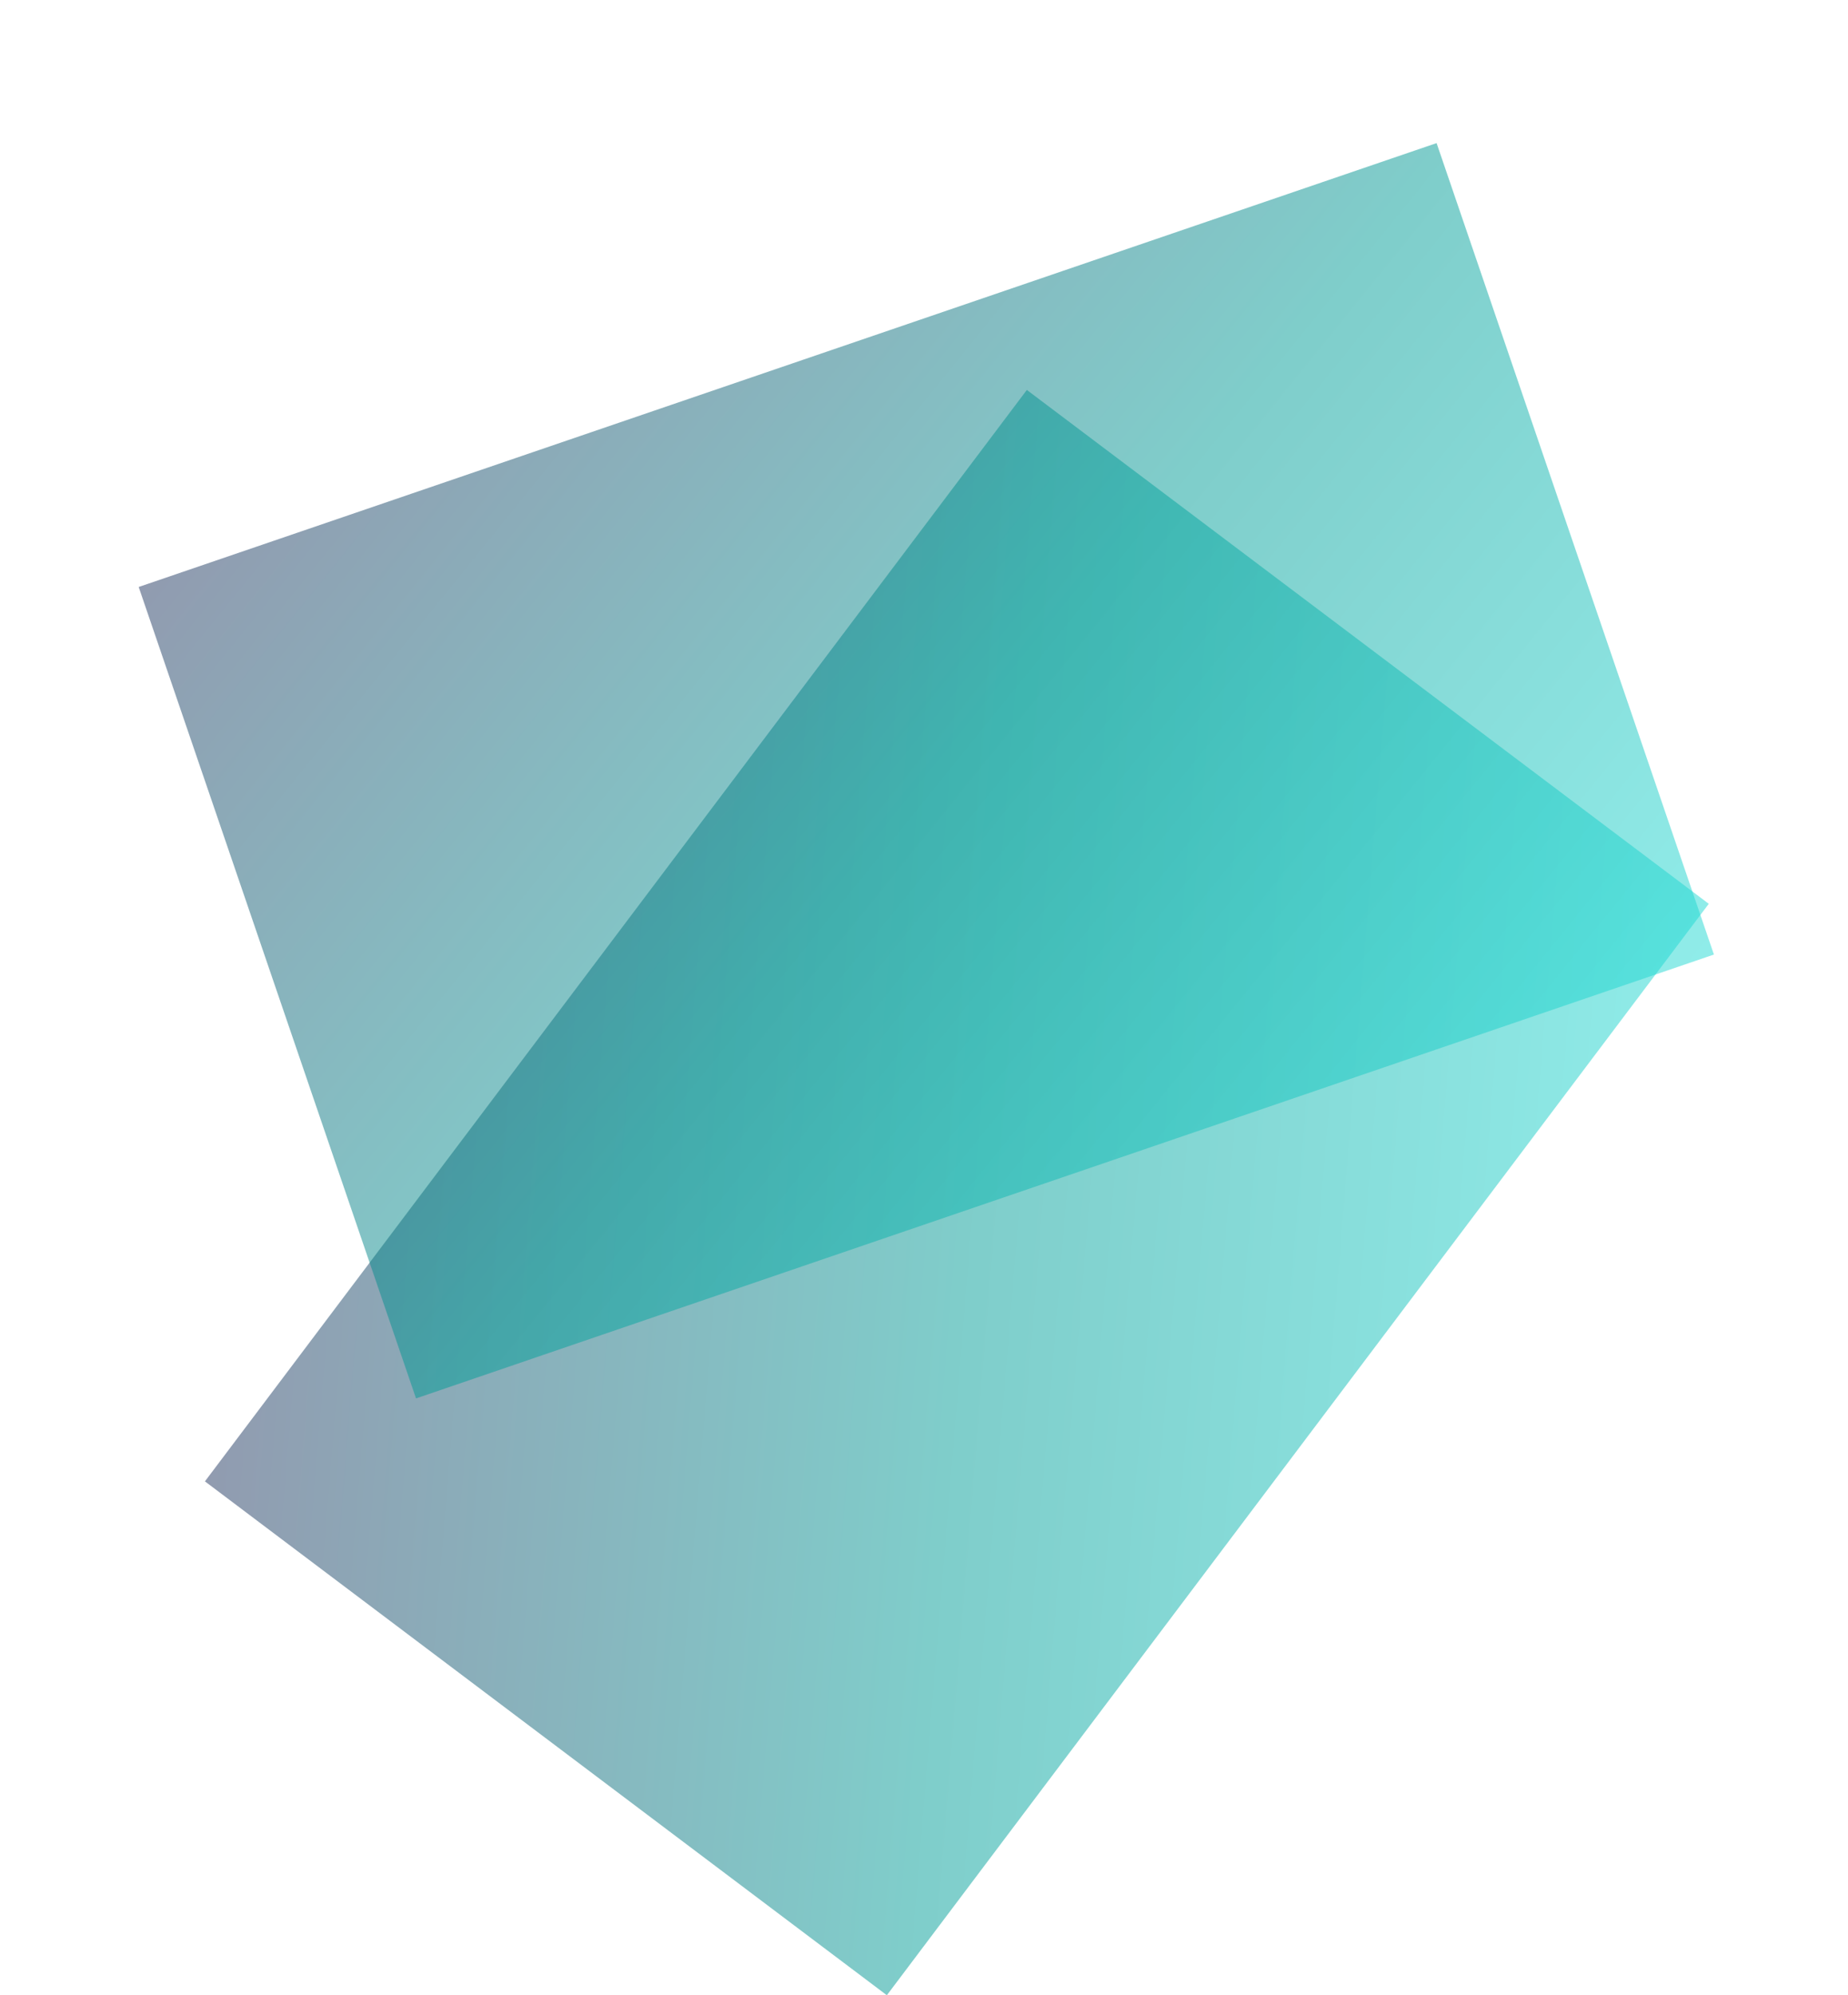
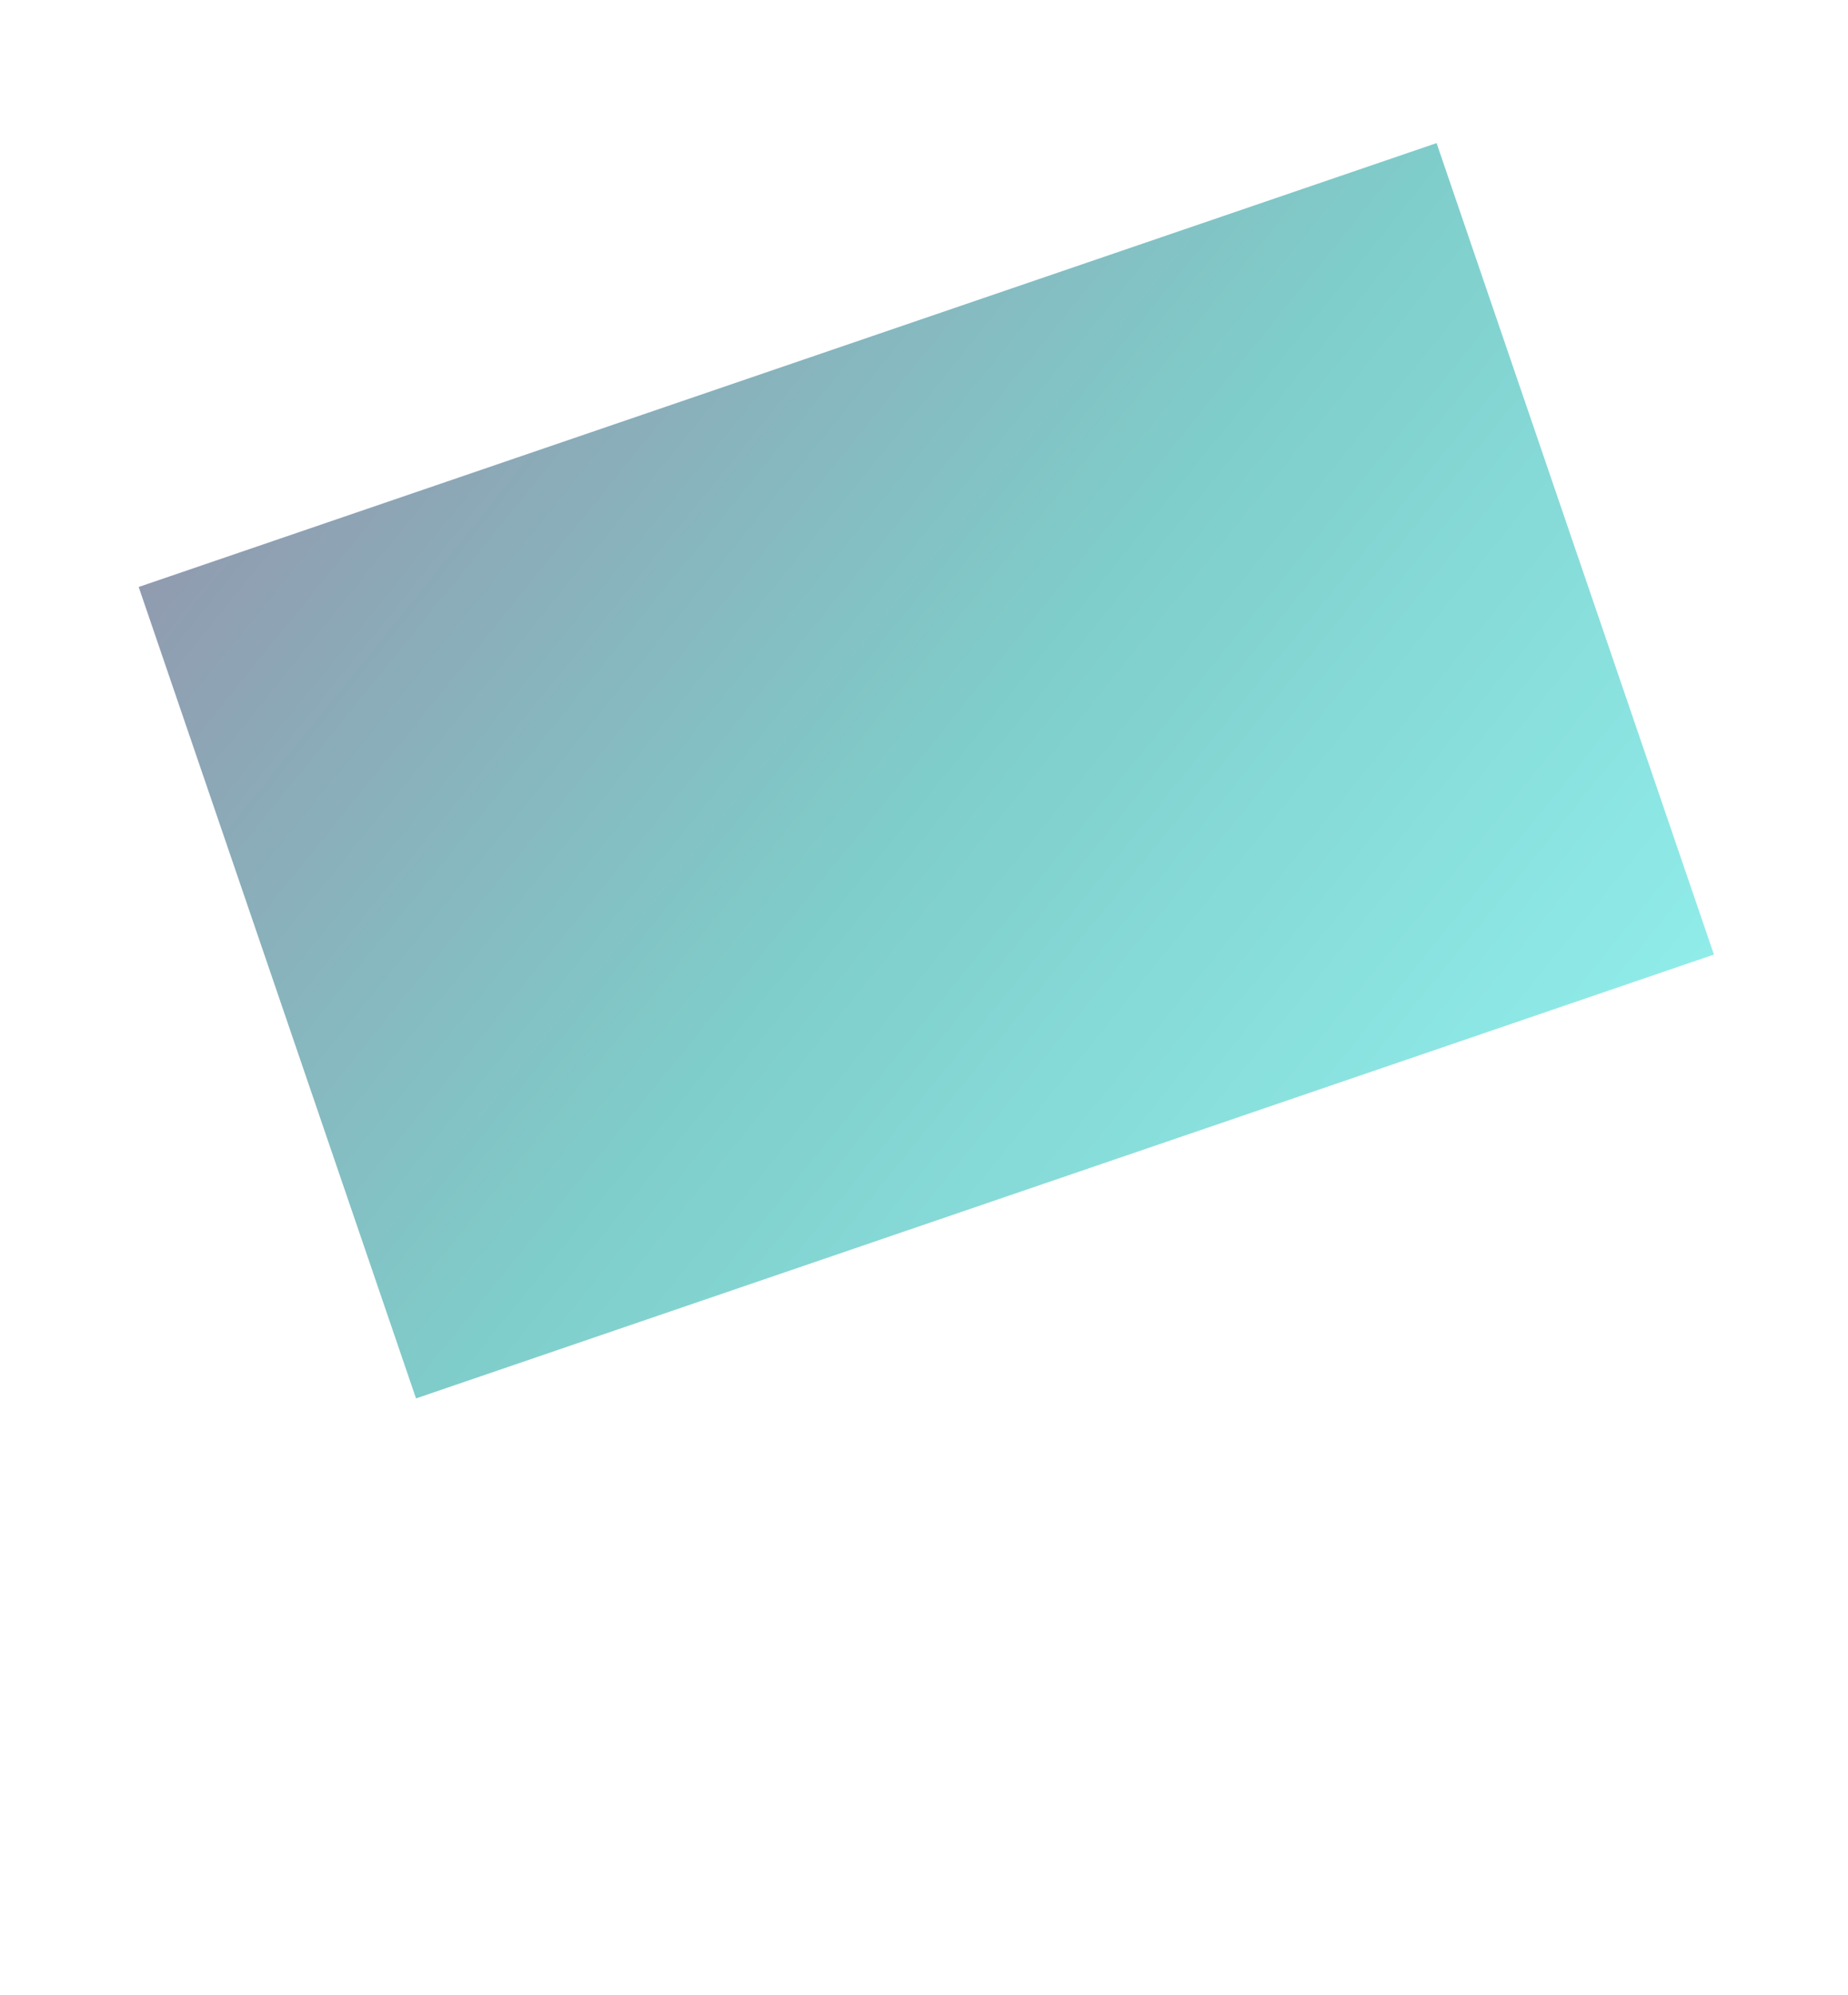
<svg xmlns="http://www.w3.org/2000/svg" width="119.388" height="128.862" viewBox="0 0 119.388 128.862">
  <defs>
    <linearGradient id="linear-gradient" x1="1.008" y1="0.991" x2="-0.001" y2="0.001" gradientUnits="objectBoundingBox">
      <stop offset="0" stop-color="#21dbd5" />
      <stop offset="0.488" stop-color="#009d97" />
      <stop offset="1" stop-color="#243761" />
    </linearGradient>
    <filter id="長方形_1363" x="0" y="0" width="119.388" height="98.874" filterUnits="userSpaceOnUse">
      <feOffset dy="3" input="SourceAlpha" />
      <feGaussianBlur stdDeviation="3" result="blur" />
      <feFlood flood-opacity="0.161" />
      <feComposite operator="in" in2="blur" />
      <feComposite in="SourceGraphic" />
    </filter>
  </defs>
  <g id="グループ_4211" data-name="グループ 4211" transform="translate(138.716 65.24) rotate(142)">
-     <rect id="長方形_1364" data-name="長方形 1364" width="88.24" height="55.15" transform="matrix(-0.966, 0.259, -0.259, -0.966, 117.613, 53.271)" opacity="0.5" fill="url(#linear-gradient)" />
    <g transform="matrix(-0.79, -0.62, 0.62, -0.79, 69.14, 136.81)" filter="url(#長方形_1363)">
      <rect id="長方形_1363-2" data-name="長方形 1363" width="88.24" height="55.15" transform="translate(9 34.73) rotate(-19)" opacity="0.5" fill="url(#linear-gradient)" />
    </g>
  </g>
</svg>